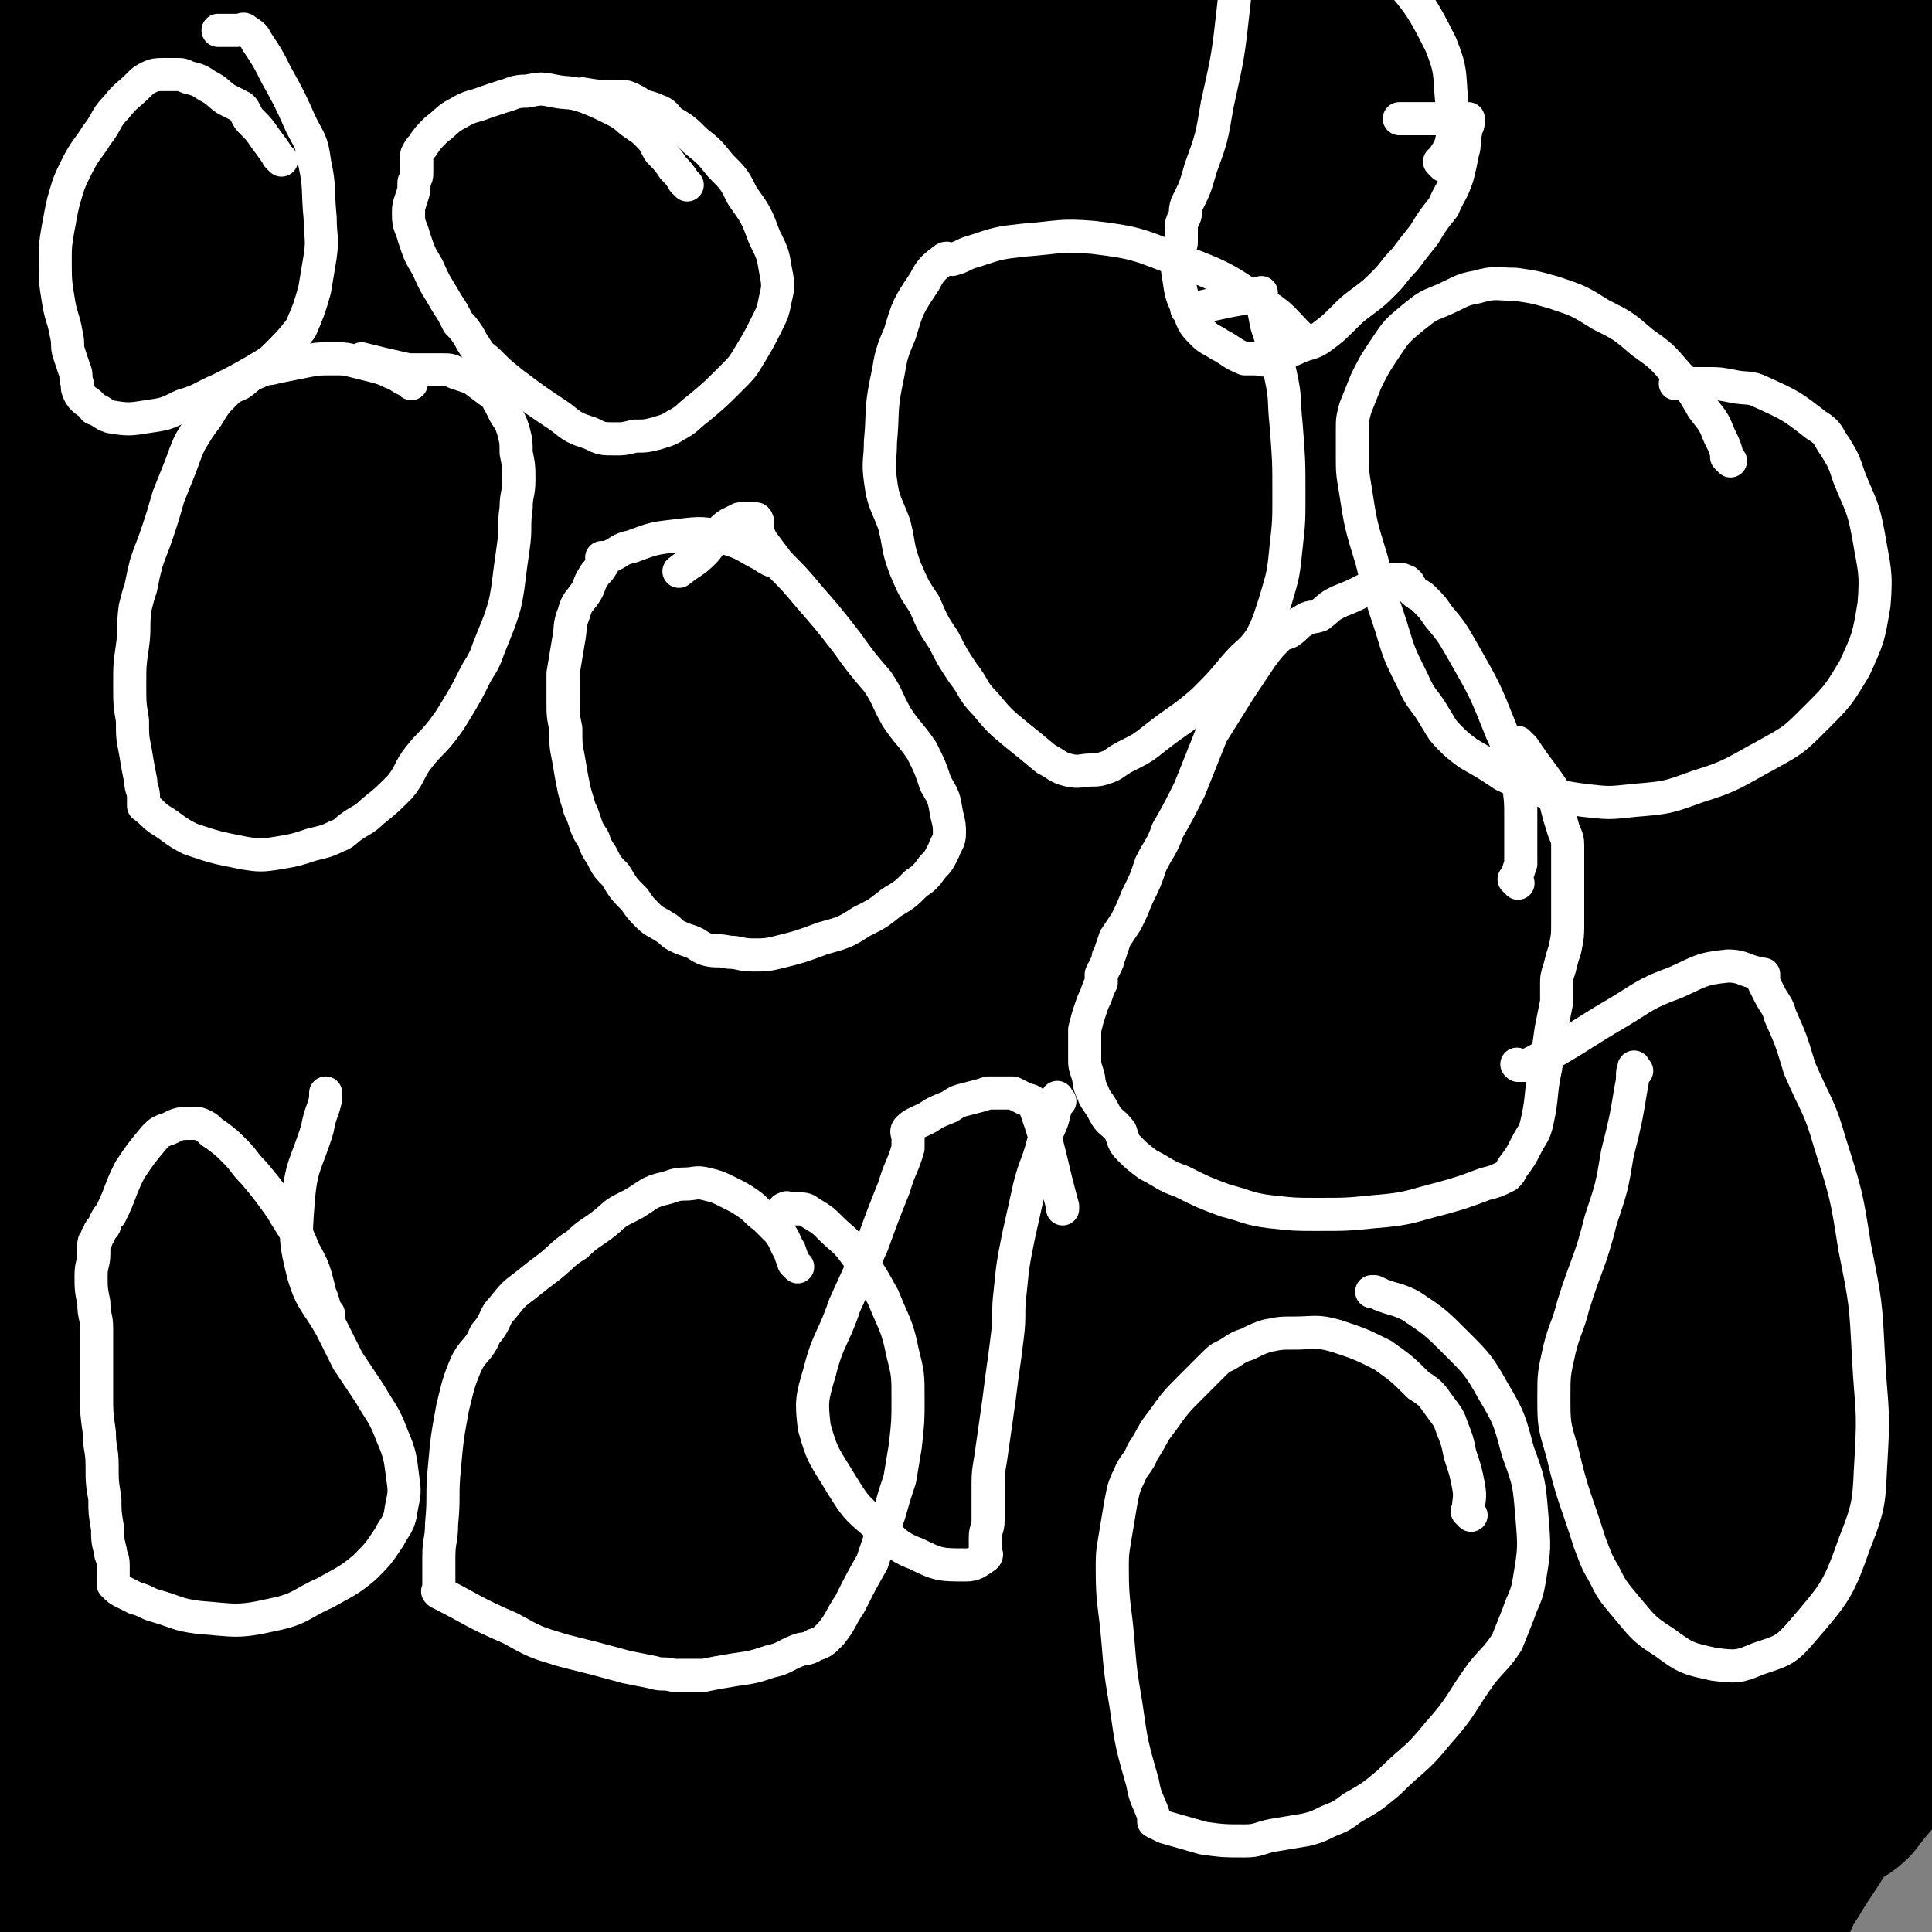
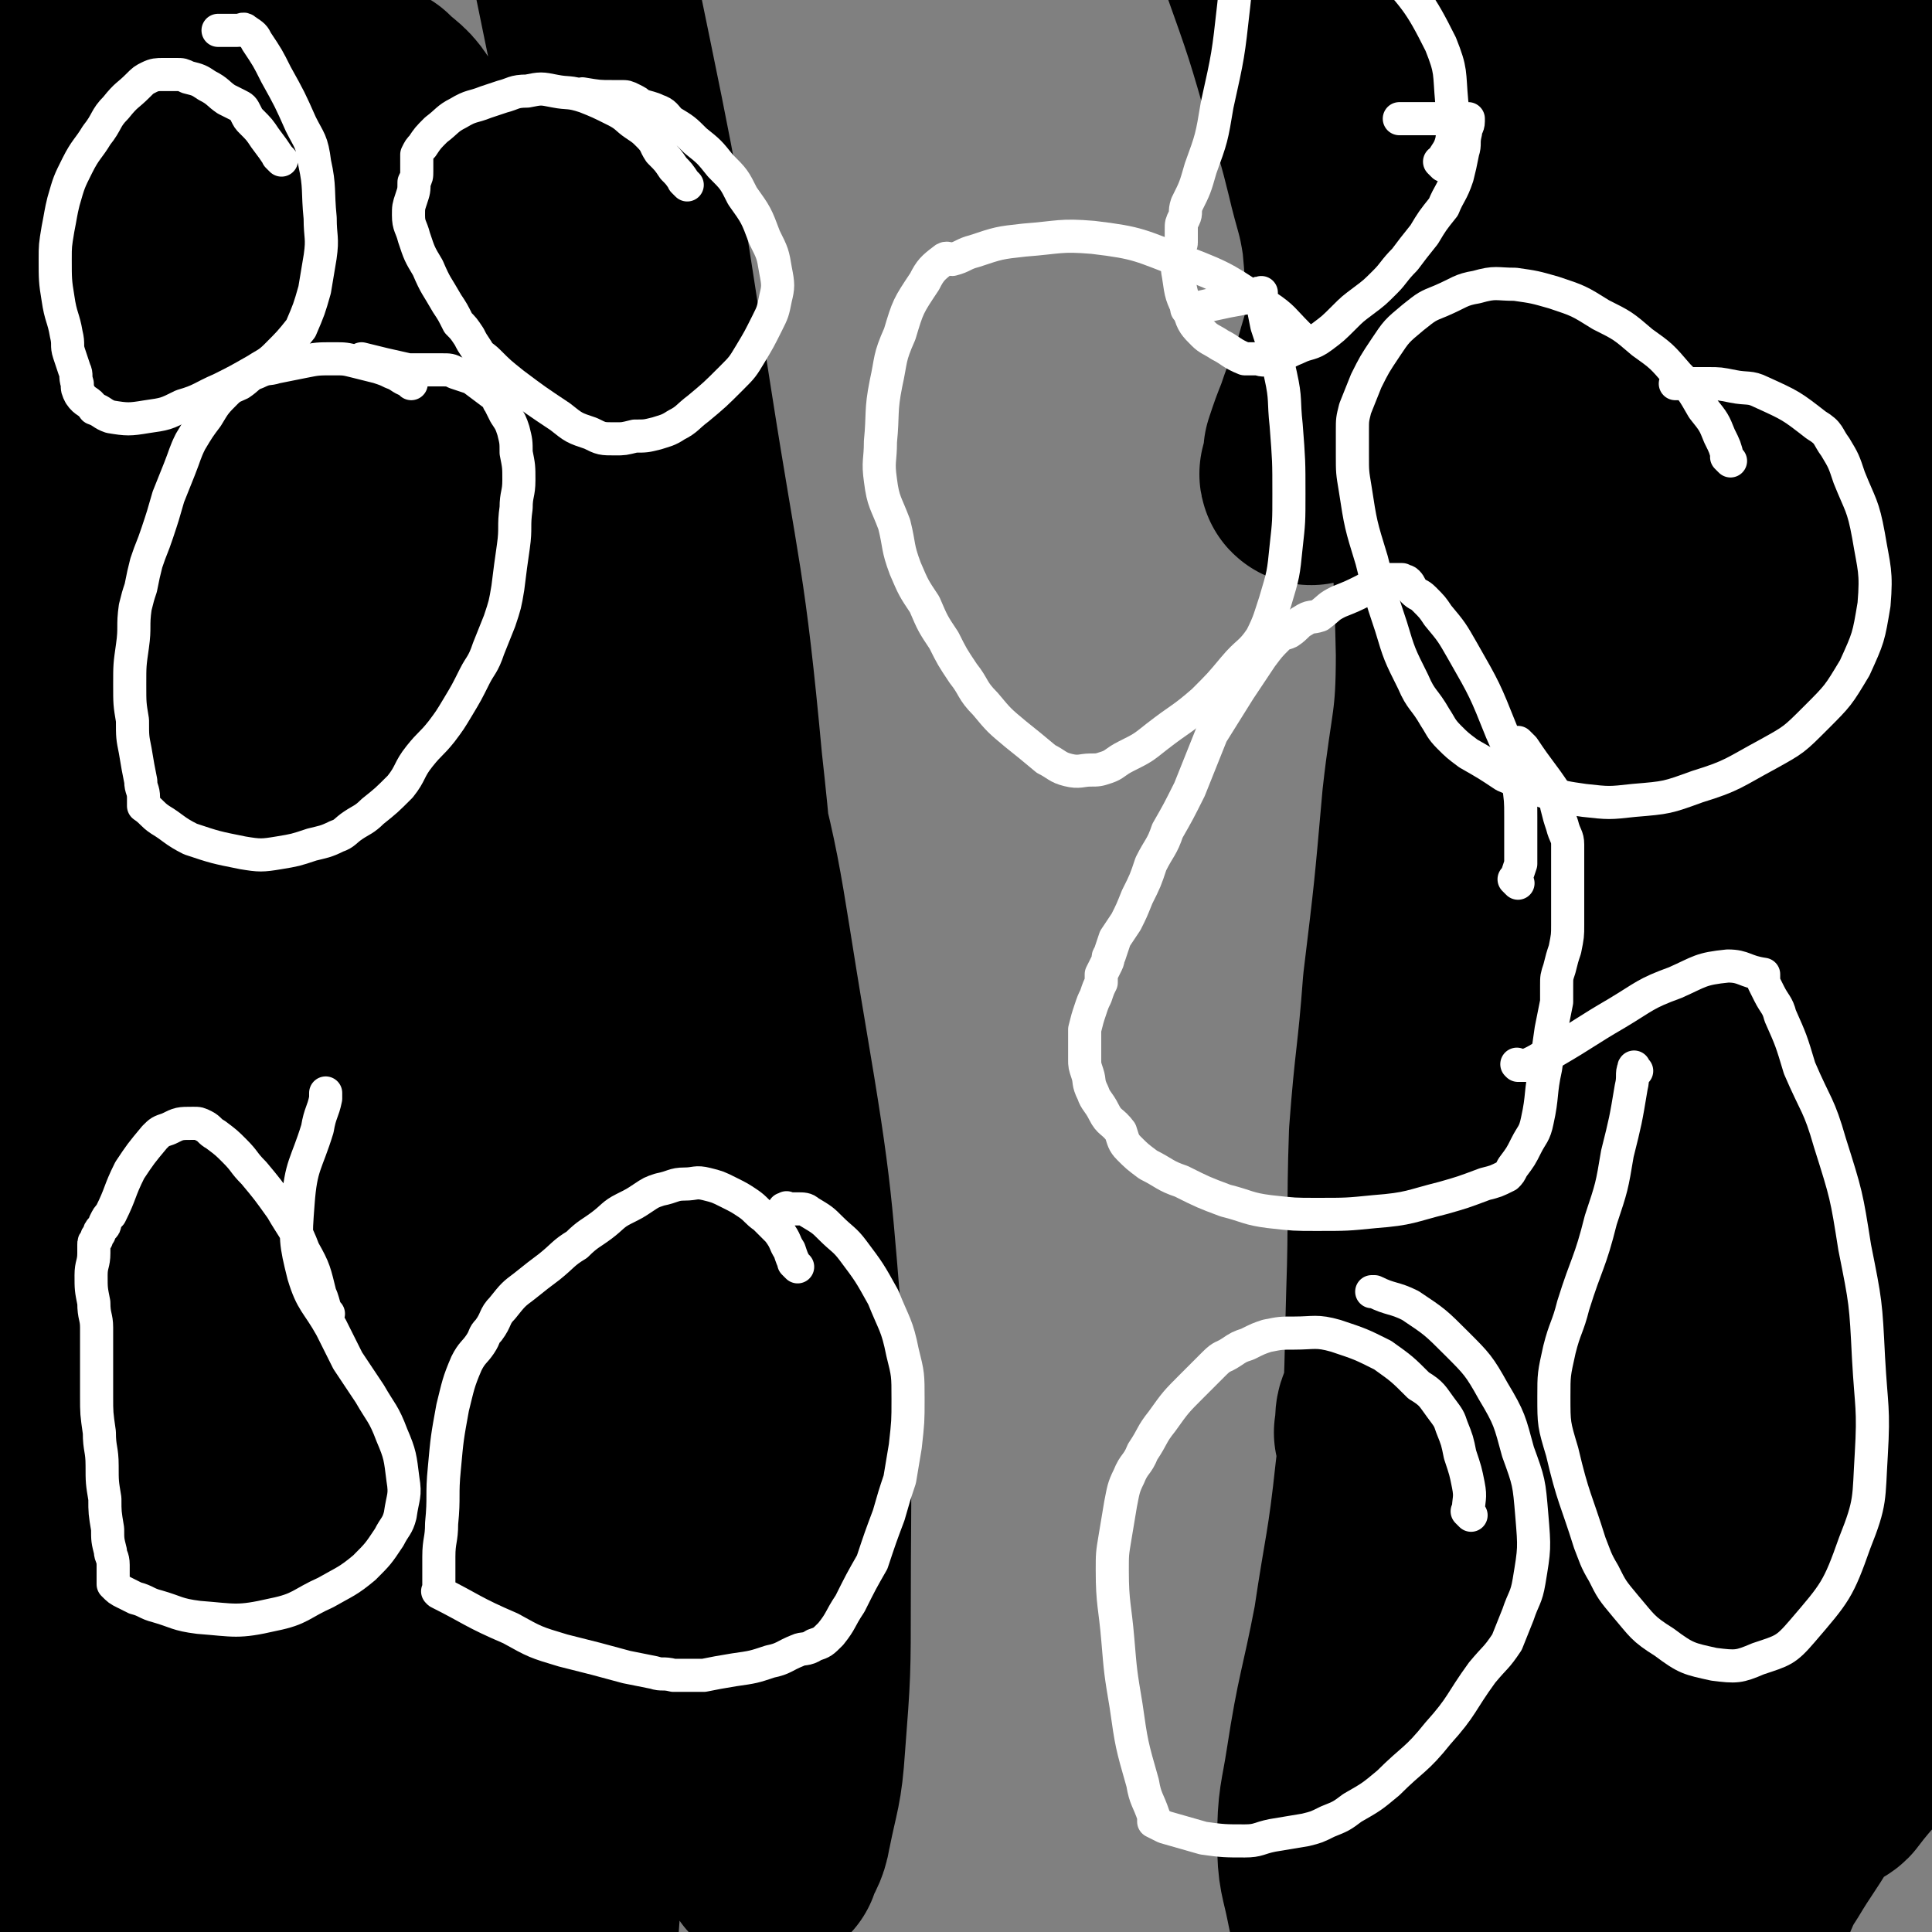
<svg xmlns="http://www.w3.org/2000/svg" viewBox="0 0 700 700" version="1.1">
  <rect x="0" y="0" width="700" height="700" fill="#808080" stroke="none" />
  <g fill="none" stroke="#000000" stroke-width="80" stroke-linecap="round" stroke-linejoin="round">
    <path d="M76,205c-1,-1 -1,-1 -1,-1 -1,-1 0,0 0,0 0,0 0,0 0,0 -2,13 -4,12 -4,25 0,45 0,45 3,90 3,70 10,70 9,139 -1,56 -8,55 -13,111 -5,49 -7,49 -8,98 -1,40 -2,41 4,81 5,37 7,37 17,73 7,27 8,27 17,52 2,6 3,6 6,11 1,1 1,2 2,1 9,-11 14,-10 18,-24 11,-47 10,-49 12,-99 4,-65 3,-66 1,-131 -2,-76 -1,-76 -9,-152 -9,-70 -12,-69 -25,-138 -11,-55 -10,-55 -23,-110 -19,-78 -21,-78 -41,-156 -2,-11 -2,-11 -4,-23 0,-1 0,-3 0,-2 0,7 0,9 1,18 3,31 3,31 6,62 6,48 9,47 11,96 2,53 0,53 -3,107 -4,66 -5,66 -11,132 -4,39 -7,39 -10,78 -3,40 -2,41 -2,81 0,32 0,32 1,64 1,21 2,21 2,42 0,9 0,9 -1,19 0,1 0,1 -1,2 0,0 -2,1 -1,0 0,-18 1,-19 2,-38 1,-35 1,-35 2,-70 1,-50 2,-50 3,-101 1,-48 3,-48 2,-96 -1,-63 -3,-63 -8,-126 -2,-26 -1,-26 -6,-52 -9,-55 -12,-55 -22,-110 -1,-5 0,-5 0,-10 0,-1 0,-1 0,-1 0,0 0,0 0,0 0,8 0,8 0,17 0,22 0,22 0,45 0,40 -2,40 0,80 3,47 4,47 10,93 5,43 6,43 14,86 4,23 5,22 9,45 6,30 6,30 11,61 3,25 4,25 6,51 2,23 2,23 3,47 1,11 1,11 1,22 0,2 0,2 0,4 0,0 0,0 0,0 0,0 -1,0 0,0 6,-41 9,-41 13,-82 5,-56 5,-56 5,-112 -1,-75 0,-75 -7,-150 -4,-50 -8,-50 -15,-100 -15,-100 -12,-100 -28,-200 -3,-21 -4,-21 -11,-41 -1,-5 -3,-4 -5,-9 0,0 0,0 0,0 -1,17 -3,18 -1,35 5,39 6,39 13,79 9,48 10,48 17,97 8,53 8,53 13,106 6,67 4,67 10,135 4,48 6,48 10,97 8,89 7,89 14,178 1,19 1,19 3,39 0,4 0,4 1,8 0,0 0,0 0,0 13,-29 18,-28 27,-59 18,-65 16,-66 26,-134 8,-60 10,-60 9,-121 -3,-102 -7,-103 -17,-205 -5,-47 -5,-47 -13,-94 -8,-45 -11,-45 -21,-90 -1,-5 -1,-5 -2,-10 0,0 0,0 0,0 0,0 0,0 0,0 0,0 -1,-1 0,0 9,40 12,40 19,82 8,50 7,50 11,100 3,48 2,48 3,96 1,65 -1,65 -1,130 0,61 0,61 1,122 1,48 0,48 3,97 2,41 3,41 7,81 2,26 2,26 4,51 0,8 0,8 1,17 0,0 0,0 0,1 0,0 0,0 0,0 7,-18 10,-17 14,-37 11,-49 10,-50 15,-101 10,-84 11,-84 15,-169 4,-60 7,-61 1,-121 -9,-101 -10,-101 -30,-201 -8,-40 -14,-38 -25,-77 -7,-22 -6,-22 -11,-44 0,-1 0,-1 -1,-3 0,0 0,0 0,0 0,0 0,0 0,0 0,-1 0,-1 0,-2 1,-2 1,-2 2,-4 0,-3 0,-3 0,-7 0,-2 0,-2 -1,-4 0,0 0,0 0,0 0,0 -1,-1 0,0 0,17 -2,19 3,36 12,48 16,47 30,95 14,46 14,46 26,93 11,47 13,47 20,95 9,58 10,58 12,117 3,54 0,54 -3,108 -1,34 -2,34 -5,69 -2,22 -1,22 -4,44 0,5 -1,5 -2,10 0,0 0,0 0,0 0,0 0,0 0,0 -8,-17 -11,-16 -16,-33 -10,-44 -8,-45 -13,-90 -8,-59 -5,-60 -13,-119 -6,-47 -8,-46 -16,-93 -6,-33 -7,-33 -12,-66 -7,-49 -6,-49 -13,-98 -7,-44 -8,-44 -15,-88 -5,-28 -5,-28 -9,-55 -2,-20 -2,-20 -5,-39 -2,-16 -2,-16 -5,-32 -1,-6 -2,-6 -4,-12 0,-1 0,-1 0,-2 0,0 0,0 0,0 0,0 0,0 0,0 -1,-1 0,0 0,0 -1,16 -4,16 -3,32 2,30 5,30 10,60 8,38 6,38 16,75 8,29 10,28 20,56 10,31 10,31 20,61 9,25 10,24 18,48 6,18 5,18 10,35 2,6 2,6 4,12 0,0 0,0 0,0 0,0 0,0 0,0 2,-13 3,-13 3,-26 1,-22 1,-22 -1,-44 -2,-30 -3,-30 -7,-60 -3,-32 -4,-32 -8,-65 -3,-26 -1,-27 -6,-53 -4,-25 -6,-25 -11,-50 -4,-20 -3,-20 -7,-39 -1,-8 -2,-8 -3,-17 0,-1 0,-1 0,-3 0,0 0,0 0,0 5,5 6,4 10,11 33,59 34,59 64,120 22,47 25,46 40,95 17,57 15,58 25,117 10,59 9,59 14,118 3,42 2,42 2,84 0,27 0,27 -2,53 -1,15 -2,15 -5,30 -1,6 -2,5 -4,11 0,0 0,0 0,0 0,0 0,0 0,0 0,0 0,0 0,0 -7,-42 -10,-42 -13,-85 -4,-51 0,-51 -1,-103 0,-49 1,-49 -1,-98 -2,-56 0,-56 -6,-110 -6,-65 -8,-65 -18,-129 -10,-63 -9,-63 -22,-126 -10,-48 -9,-49 -25,-94 -5,-15 -9,-13 -17,-26 " />
-     <path d="M198,239c-1,-1 -1,-1 -1,-1 -1,-1 0,0 0,0 0,-4 0,-4 -1,-8 -3,-12 -3,-12 -8,-23 -3,-9 -3,-9 -9,-17 -5,-8 -5,-8 -11,-14 -7,-8 -8,-8 -15,-14 -10,-9 -10,-9 -21,-16 -17,-11 -17,-11 -34,-21 -16,-10 -17,-9 -33,-20 -7,-5 -7,-5 -12,-12 -4,-6 -4,-6 -6,-13 -1,-7 0,-7 0,-15 0,-2 0,-2 1,-5 0,-2 0,-2 2,-3 3,-3 3,-3 7,-5 5,-2 5,-1 10,-4 3,-2 3,-2 6,-4 3,-2 3,-1 7,-3 4,-2 4,-3 9,-5 6,-2 6,-2 13,-2 19,-1 19,0 39,0 7,0 7,0 13,-1 6,0 6,0 12,-1 4,0 4,-1 8,-1 3,0 3,0 6,0 2,0 2,0 5,0 2,0 2,1 5,1 0,0 1,0 1,0 0,1 0,1 0,2 0,0 0,0 0,1 0,1 0,1 0,2 0,0 0,0 0,1 0,0 0,0 0,0 -7,-7 -7,-7 -13,-13 -12,-11 -12,-11 -23,-22 -11,-12 -11,-12 -21,-25 -3,-4 -3,-4 -6,-9 0,-1 0,-1 0,-1 0,0 0,0 0,0 0,0 0,-1 0,-1 -1,0 0,0 0,1 29,32 29,33 59,65 32,34 32,34 65,67 21,20 22,19 43,39 14,12 14,12 28,24 10,9 10,9 19,19 9,10 10,10 15,22 7,13 8,13 9,27 1,21 1,21 -3,42 -4,22 -4,22 -12,44 -10,25 -12,25 -23,50 -13,29 -15,29 -26,59 -12,32 -12,32 -20,65 -10,39 -8,39 -15,79 -8,38 -11,38 -14,76 -2,18 1,18 3,36 0,2 0,2 1,3 2,1 3,3 5,1 14,-18 18,-18 26,-41 11,-32 10,-34 12,-68 2,-38 0,-39 -5,-77 -5,-43 -8,-43 -16,-86 -9,-45 -9,-45 -18,-90 -10,-46 -13,-45 -21,-91 -11,-61 -8,-61 -16,-122 -6,-44 -5,-44 -12,-88 -5,-29 -5,-29 -12,-58 -4,-14 -5,-13 -10,-27 0,-2 0,-2 -1,-4 0,0 0,0 0,0 0,20 -3,21 0,41 9,59 15,58 25,118 12,75 13,75 20,151 6,70 7,71 7,142 -1,152 -8,152 -10,305 0,54 0,54 5,108 3,37 5,37 11,74 0,0 0,0 0,0 6,-10 10,-9 13,-20 12,-43 10,-44 17,-88 10,-55 12,-55 17,-110 6,-57 5,-57 6,-114 1,-55 1,-55 -2,-109 -2,-52 -3,-52 -9,-104 -5,-35 -6,-34 -12,-69 -6,-43 -4,-43 -13,-85 -4,-25 -5,-25 -12,-49 -4,-13 -5,-13 -10,-25 -2,-6 -3,-5 -5,-11 0,0 0,0 0,-1 0,0 0,0 0,0 -1,0 -2,-1 -2,0 -1,15 -3,16 0,32 8,46 12,46 21,93 8,39 8,40 15,79 7,45 6,46 14,91 7,40 6,40 15,80 7,29 8,29 17,56 7,21 8,21 16,42 5,11 5,10 11,21 1,3 1,3 3,6 0,0 0,0 0,0 3,-24 6,-24 7,-48 1,-51 0,-52 -4,-103 -4,-61 -3,-62 -11,-122 -5,-38 -8,-38 -15,-75 -10,-52 -8,-52 -17,-103 -10,-54 -12,-53 -23,-106 -1,-7 -1,-7 -2,-15 0,-1 0,-1 0,-1 0,0 0,0 0,0 1,18 2,18 3,36 2,33 3,33 4,67 1,39 2,39 1,77 -1,39 -3,39 -6,77 -2,30 -2,30 -3,60 0,24 0,24 2,48 1,19 2,19 6,38 1,9 1,9 4,18 1,6 2,5 4,11 1,2 1,2 1,5 0,1 0,1 0,2 0,0 0,0 0,0 0,0 -1,0 0,-1 5,-14 9,-14 12,-29 5,-32 3,-33 4,-65 1,-23 0,-23 -2,-45 -1,-25 -1,-25 -4,-50 -3,-25 -3,-25 -8,-49 -3,-19 -4,-19 -10,-38 -1,-5 -1,-5 -3,-10 0,0 0,0 0,0 0,0 0,0 0,0 -5,11 -9,10 -10,22 -3,37 0,38 2,76 2,49 3,49 5,99 2,57 0,57 2,115 1,43 0,43 4,86 2,28 2,28 7,56 3,22 5,21 10,43 3,13 2,13 5,27 0,4 0,4 1,7 0,0 0,0 0,1 0,0 0,0 0,0 2,-10 3,-10 5,-20 3,-24 4,-24 6,-48 2,-27 1,-27 3,-55 2,-35 2,-35 4,-69 2,-48 2,-48 3,-95 1,-33 3,-33 1,-65 -1,-23 -3,-23 -8,-45 -3,-17 -4,-17 -9,-34 -3,-13 -3,-13 -8,-25 -1,-4 -2,-4 -4,-7 0,0 0,0 -1,0 -2,0 -3,-2 -4,0 -5,12 -7,13 -7,27 1,50 6,50 9,101 3,53 0,53 3,106 3,48 3,48 8,96 4,38 3,38 10,75 5,32 6,31 13,63 4,22 5,22 10,45 0,1 0,1 1,2 0,0 0,0 0,0 0,0 -1,0 0,0 21,-43 28,-41 43,-86 18,-50 14,-52 22,-105 8,-53 8,-54 11,-107 2,-46 2,-47 -2,-93 -4,-48 -5,-48 -14,-96 -9,-46 -10,-46 -23,-90 -12,-39 -13,-39 -27,-78 -9,-23 -9,-23 -18,-47 -9,-20 -10,-19 -18,-39 -11,-26 -10,-26 -19,-52 -4,-10 -3,-11 -7,-21 -2,-6 -2,-6 -5,-12 -1,-2 -1,-2 -2,-5 0,-1 0,-2 0,-2 0,0 0,1 0,2 2,31 -1,31 3,61 6,38 9,38 16,75 9,44 8,44 17,88 8,37 10,37 18,74 8,36 8,36 15,72 7,31 7,30 13,61 5,34 6,34 10,67 4,38 4,38 7,76 2,24 2,24 3,47 1,27 0,27 0,53 0,20 0,20 1,40 1,13 1,13 2,26 0,4 0,4 0,9 0,0 0,0 0,0 15,-51 17,-50 30,-101 9,-37 9,-37 13,-74 6,-44 5,-44 6,-88 1,-43 0,-43 -2,-85 -2,-45 -1,-45 -7,-89 -5,-31 -8,-31 -15,-62 -9,-37 -7,-37 -18,-74 -14,-45 -16,-45 -33,-89 -12,-35 -12,-35 -24,-69 -5,-14 -5,-14 -10,-28 -1,-4 -1,-4 -3,-8 0,0 0,0 0,0 0,0 0,0 0,0 18,58 19,58 36,117 13,44 14,44 22,90 11,61 9,62 15,124 7,67 9,67 12,134 3,76 2,76 1,152 0,65 -2,65 -4,129 -2,92 -3,92 -5,183 -1,22 0,22 0,43 0,3 -1,8 0,6 8,-22 11,-26 17,-52 13,-57 12,-58 20,-116 9,-68 11,-68 14,-136 3,-50 -1,-50 -3,-99 -2,-61 -2,-61 -5,-122 -3,-56 -2,-56 -6,-112 -2,-34 -1,-34 -5,-67 -3,-34 -4,-34 -10,-67 -7,-48 -6,-48 -14,-96 -5,-31 -5,-31 -11,-62 -3,-19 -3,-20 -7,-38 -1,-8 -1,-12 -4,-15 -2,-2 -2,2 -4,4 0,0 0,0 0,0 0,0 -1,-1 0,0 5,17 7,18 11,37 9,43 7,44 15,87 8,36 8,36 17,72 9,34 9,34 19,67 11,37 14,37 23,74 12,46 13,46 20,94 11,85 12,85 16,171 2,47 -2,47 -4,94 -1,28 -1,28 -2,56 0,1 0,1 0,2 0,0 0,0 0,0 0,0 -1,0 0,0 6,-65 10,-65 14,-130 5,-67 3,-68 3,-135 -1,-75 -1,-76 -5,-151 -4,-79 -4,-79 -12,-158 -9,-90 -11,-90 -22,-180 " />
-     <path d="M515,558c-1,-1 -1,-1 -1,-1 -1,-1 0,0 0,0 0,0 0,0 0,0 0,0 -1,0 0,0 8,-28 12,-28 17,-56 6,-36 3,-37 4,-73 0,-41 1,-41 -2,-82 -2,-35 -4,-35 -9,-70 -5,-47 -5,-47 -11,-94 -4,-27 -4,-27 -9,-54 -3,-19 -3,-20 -8,-38 -4,-17 -5,-17 -11,-33 0,-1 1,-2 0,-3 -4,-2 -4,-1 -9,-3 0,0 0,0 0,0 -3,41 -6,41 -7,82 -1,41 1,41 2,83 1,41 2,41 3,81 1,37 -1,37 0,74 1,35 2,35 4,71 1,32 2,32 2,64 0,37 -1,38 -4,75 -2,32 -2,32 -6,65 -2,21 -3,21 -7,41 -1,7 -1,7 -2,13 0,0 0,0 0,1 0,0 0,0 0,0 6,-48 6,-48 12,-96 5,-41 8,-41 11,-82 3,-45 3,-45 2,-90 -1,-42 0,-42 -5,-85 -4,-39 -6,-39 -14,-78 -6,-35 -8,-34 -15,-69 -6,-34 -4,-34 -12,-69 -8,-40 -10,-40 -19,-80 -11,-48 -11,-48 -22,-96 -3,-18 -1,-19 -6,-36 -2,-10 -4,-9 -8,-18 0,0 0,0 0,0 " />
    <path d="M599,127c-1,-1 -1,-1 -1,-1 -1,-1 0,0 0,0 -1,2 -1,2 -2,5 -1,2 -1,2 -2,4 -1,3 -2,3 -2,6 -1,15 -1,15 -1,29 0,11 0,11 0,22 0,12 0,12 -1,24 -1,14 -2,14 -4,28 -1,12 -1,12 -3,24 -1,15 -1,15 -3,29 -2,17 -1,17 -5,34 -5,25 -5,25 -12,50 -5,20 -6,20 -13,40 -4,12 -5,12 -9,23 -5,16 -5,16 -9,32 -1,7 -1,7 -2,14 -1,10 0,10 -1,20 -1,6 -1,5 -2,11 0,3 0,3 0,6 0,1 0,1 0,3 0,0 0,0 0,0 0,0 -1,0 0,0 2,-4 4,-3 5,-7 18,-45 19,-45 32,-91 9,-33 8,-33 13,-67 4,-33 3,-33 6,-65 3,-36 5,-36 6,-71 0,-37 0,-37 -4,-73 -3,-32 -3,-32 -10,-63 -5,-23 -6,-23 -14,-45 -5,-17 -5,-17 -12,-34 -4,-11 -5,-11 -9,-22 -1,-5 0,-6 -2,-11 -1,-5 -1,-4 -2,-8 0,-1 0,-1 0,-2 0,0 0,0 0,0 0,0 -1,-2 0,-1 4,23 5,24 10,49 7,34 9,33 13,68 7,56 8,56 9,112 1,36 -1,36 -6,73 -3,26 -6,25 -10,51 -6,33 -4,34 -10,66 -6,27 -7,27 -14,54 -7,24 -7,24 -16,48 -3,10 -5,10 -9,20 -1,2 -1,2 -1,5 0,1 0,1 0,3 0,0 0,0 0,0 0,0 -1,0 0,0 10,-26 11,-26 22,-52 20,-45 23,-44 40,-92 13,-37 13,-38 20,-77 6,-34 6,-34 7,-69 1,-28 0,-29 -2,-57 -1,-21 -2,-21 -5,-41 -1,-10 -1,-10 -3,-19 -1,-3 0,-3 -1,-7 0,-1 0,-1 0,-1 0,0 0,0 0,0 4,42 6,42 8,85 2,36 3,36 1,72 -1,30 -3,29 -7,59 -4,37 -2,37 -8,74 -5,36 -5,35 -12,71 -6,30 -5,31 -13,61 -10,35 -10,35 -22,70 -4,13 -5,12 -11,25 -3,7 -4,7 -7,14 0,2 0,2 0,4 0,0 0,0 0,1 0,0 0,0 0,0 0,0 -1,0 0,0 27,-77 35,-76 56,-154 15,-54 15,-56 17,-112 3,-56 3,-57 -5,-113 -8,-51 -11,-50 -25,-100 -9,-31 -10,-31 -21,-62 -7,-21 -7,-21 -16,-42 -11,-27 -9,-28 -24,-53 -15,-24 -17,-22 -35,-45 -4,-6 -4,-5 -8,-11 0,0 0,-1 0,0 6,16 6,16 11,33 10,28 10,28 18,56 4,12 4,12 7,24 3,13 4,13 6,26 1,11 1,11 1,22 0,11 0,11 -3,21 -3,11 -4,11 -8,23 -2,5 -2,5 -4,11 0,3 0,3 -1,6 0,1 0,1 0,2 0,0 0,0 0,0 0,0 -1,0 0,-1 7,-22 8,-22 15,-44 6,-17 6,-17 11,-34 3,-13 3,-13 5,-25 1,-7 1,-7 1,-14 0,-4 0,-4 0,-7 0,0 0,0 0,0 0,0 0,0 0,0 4,17 6,17 8,34 3,29 1,29 3,58 3,49 5,49 6,98 0,26 -2,26 -5,53 -3,34 -3,34 -7,67 -2,27 -3,27 -5,54 -1,29 0,29 -1,58 -1,33 0,33 -4,65 -3,28 -4,28 -8,55 -5,26 -6,25 -10,51 -2,13 -3,13 -3,27 0,11 1,11 3,21 1,5 1,5 3,11 0,1 0,1 1,2 0,0 0,0 0,0 2,1 3,3 5,2 25,-20 28,-19 49,-44 28,-33 27,-34 48,-72 18,-31 18,-32 30,-66 10,-28 10,-29 14,-58 3,-24 1,-24 -1,-48 -1,-20 -3,-20 -6,-40 -4,-20 -4,-20 -8,-40 -4,-23 -5,-23 -9,-46 -3,-15 -2,-15 -6,-30 -1,-4 -1,-3 -3,-7 0,0 0,0 0,0 -9,20 -11,19 -18,39 -8,26 -7,26 -11,53 -5,27 -4,27 -7,54 -2,26 0,26 -2,51 -2,29 -3,29 -7,59 -3,27 -4,27 -8,55 -2,20 -2,20 -5,41 0,6 0,6 -1,12 0,5 -1,5 -1,9 0,6 0,6 0,11 0,3 0,3 0,5 0,0 0,1 0,1 2,0 3,2 5,0 19,-21 22,-20 36,-45 33,-63 40,-62 58,-131 19,-77 22,-80 16,-159 -6,-83 -13,-85 -40,-165 -18,-51 -25,-48 -49,-96 -2,-3 -3,-3 -4,-6 0,-1 0,-1 0,-2 0,-1 0,-1 0,-3 0,-1 0,-1 0,-1 0,0 0,0 0,0 0,0 -1,-2 0,-1 9,21 12,22 20,45 16,49 16,49 28,99 16,64 18,64 28,129 7,43 4,44 8,87 4,65 2,65 8,130 2,24 3,23 6,47 2,16 2,16 3,32 1,9 1,9 1,18 0,10 -1,10 -3,19 0,3 -1,3 -2,6 0,0 0,1 0,1 1,0 2,0 3,-1 15,-20 22,-19 30,-42 9,-30 3,-33 4,-65 1,-48 0,-48 0,-97 0,-54 1,-54 0,-108 -1,-53 1,-53 -5,-106 -5,-52 -7,-52 -16,-103 -4,-21 -3,-22 -9,-42 -4,-18 -5,-18 -12,-34 -6,-13 -6,-13 -13,-25 -4,-6 -4,-6 -8,-12 -2,-4 -2,-4 -4,-8 -1,-2 -2,-2 -3,-5 -1,-2 -1,-2 -1,-4 0,0 0,0 0,-1 0,0 0,0 0,0 0,0 -1,-1 0,0 3,11 5,12 8,24 8,28 8,28 13,56 7,40 9,40 11,81 4,67 7,68 2,134 -3,34 -10,33 -17,65 -10,48 -9,48 -18,97 -1,5 0,5 -1,10 0,1 0,1 0,2 0,0 0,0 0,0 0,0 0,0 0,0 0,0 0,0 0,0 -1,-1 0,0 0,0 0,0 0,0 0,0 25,-70 33,-68 50,-139 13,-55 8,-56 10,-113 2,-50 0,-50 -3,-100 -2,-32 -4,-32 -8,-64 -1,-7 -1,-7 -2,-13 0,-3 0,-3 0,-5 0,-2 -1,-2 -1,-5 -1,-3 -1,-3 -1,-6 0,-2 0,-2 0,-4 0,0 0,0 0,0 0,0 -1,0 -1,0 1,16 3,17 4,34 2,35 3,35 4,71 2,67 3,67 3,134 0,27 0,27 -4,54 -4,31 -4,32 -11,62 -7,29 -10,28 -17,57 -8,30 -5,30 -12,60 -10,39 -10,39 -23,77 -9,24 -10,23 -22,46 -7,14 -8,14 -16,28 -4,6 -4,6 -8,12 -1,2 -2,2 -3,5 0,1 0,1 0,3 0,0 0,0 0,1 0,0 0,0 0,0 0,1 0,1 0,2 0,1 0,1 0,2 0,1 0,1 0,3 2,12 3,12 5,25 1,3 1,3 1,6 0,1 0,1 0,2 0,0 0,0 0,0 10,-30 9,-30 19,-60 15,-45 17,-45 31,-90 9,-32 9,-32 15,-65 3,-14 2,-14 4,-29 0,-3 0,-3 1,-5 0,0 0,0 0,0 0,0 -1,-2 -1,-1 -5,15 -4,16 -9,33 -11,31 -10,31 -23,63 -13,33 -12,34 -28,66 -12,25 -15,24 -28,49 -8,16 -7,17 -15,34 -4,7 -5,6 -9,13 -2,6 -2,6 -4,12 0,2 0,2 0,5 0,0 0,0 0,0 0,0 0,0 0,0 14,1 15,5 29,3 25,-3 29,1 49,-13 27,-18 25,-24 45,-51 23,-31 22,-33 40,-66 6,-13 5,-14 9,-27 1,-6 0,-6 1,-12 0,-2 0,-1 1,-3 0,0 0,0 0,0 0,0 0,0 0,0 -1,2 -2,2 -3,5 -5,12 -6,12 -10,26 -7,19 -4,20 -13,38 -7,17 -9,17 -19,33 -6,10 -6,9 -12,19 -6,9 -4,10 -10,18 -5,7 -6,6 -11,12 -4,5 -5,5 -8,9 -3,4 -3,4 -5,7 -1,2 -1,2 -2,5 0,0 0,0 0,0 0,0 0,0 0,0 0,0 0,0 0,0 -1,-1 0,0 0,0 33,-57 38,-56 65,-116 15,-32 11,-34 19,-69 3,-13 1,-14 2,-27 0,-4 0,-4 0,-9 0,-1 0,-4 0,-3 -1,2 -2,4 -4,9 -4,15 -4,15 -8,30 -6,33 -2,34 -11,66 -7,22 -11,21 -21,42 -6,11 -6,11 -11,23 -6,12 -5,13 -11,25 -3,7 -4,7 -7,14 -2,8 -2,8 -3,16 -2,14 -1,15 -3,29 0,1 0,1 0,1 " />
  </g>
  <g fill="none" stroke="#FFFFFF" stroke-width="12" stroke-linecap="round" stroke-linejoin="round">
-     <path d="M283,205c-1,-1 -1,-1 -1,-1 -1,-1 0,0 0,0 0,0 0,0 0,0 -3,-1 -3,-1 -6,-3 -6,-3 -6,-4 -13,-6 -8,-2 -9,-2 -17,-1 -9,1 -9,1 -17,4 -5,1 -4,2 -9,4 -1,0 -1,0 -2,0 0,0 0,0 0,0 0,2 1,2 0,3 -1,2 -2,2 -3,4 -2,3 -1,3 -3,6 -2,3 -3,3 -4,7 -2,5 -1,5 -2,10 -1,6 -1,6 -2,12 0,5 0,5 0,10 0,5 0,5 1,10 0,6 0,6 1,11 1,6 1,6 2,11 1,4 1,3 2,7 1,2 1,2 2,5 1,3 1,3 3,6 1,3 1,3 3,6 2,4 2,4 5,7 3,5 3,5 7,9 2,3 2,3 5,6 2,2 3,2 6,4 2,1 2,2 4,3 2,1 2,1 5,2 3,1 3,2 6,3 4,1 4,0 8,1 4,0 4,1 9,1 4,0 5,0 9,-1 8,-2 8,-2 16,-5 7,-2 8,-2 14,-6 6,-3 6,-3 11,-7 5,-3 5,-3 9,-7 3,-2 3,-2 6,-6 2,-2 2,-2 4,-6 1,-3 2,-3 2,-6 0,-3 0,-3 -1,-7 -1,-6 -1,-6 -4,-11 -2,-6 -2,-6 -5,-12 -4,-6 -5,-6 -9,-12 -4,-7 -3,-7 -7,-13 -6,-7 -6,-7 -11,-14 -7,-9 -7,-9 -14,-17 -5,-6 -5,-6 -11,-12 -3,-4 -3,-4 -6,-8 -1,-2 -1,-2 -2,-5 0,-1 1,-2 0,-3 0,0 -1,0 -2,0 0,0 0,0 -1,0 0,0 0,0 0,0 0,0 0,0 0,0 -2,0 -2,0 -3,0 -2,1 -2,1 -4,2 -3,2 -2,2 -5,5 -2,2 -2,3 -4,5 -4,4 -4,3 -9,7 " />
    <path d="M550,320c-1,-1 -1,-1 -1,-1 -1,-1 0,0 0,0 0,0 0,0 0,0 1,-3 1,-3 2,-6 0,-3 0,-3 0,-7 0,-5 0,-5 0,-10 0,-6 0,-6 -1,-13 -2,-9 -2,-9 -6,-18 -6,-15 -6,-15 -14,-29 -4,-7 -4,-7 -9,-13 -2,-3 -2,-3 -5,-6 -2,-2 -2,-1 -4,-3 -1,-1 -1,-2 -2,-3 -1,-1 -1,0 -2,-1 0,0 0,0 0,0 0,0 0,0 0,0 -1,0 -1,0 -2,0 -1,0 -1,0 -3,0 -5,1 -5,2 -9,4 -4,2 -4,2 -9,4 -4,2 -3,2 -7,5 -3,1 -3,0 -6,2 -2,1 -2,2 -5,4 -2,1 -2,0 -4,2 -3,3 -3,3 -6,7 -4,6 -4,6 -8,12 -5,8 -5,8 -10,16 -4,10 -4,10 -8,20 -4,8 -4,8 -8,15 -2,6 -3,6 -6,12 -2,6 -2,6 -5,12 -2,5 -2,5 -4,9 -2,3 -2,3 -4,6 -1,3 -1,3 -2,6 -1,1 0,1 -1,3 -1,2 -1,2 -2,4 0,1 0,1 0,3 -1,2 -1,2 -2,5 -1,2 -1,2 -2,5 -1,3 -1,3 -2,7 0,2 0,2 0,5 0,3 0,3 0,6 0,2 0,2 1,5 1,3 0,3 2,7 1,3 2,3 4,7 2,4 3,3 6,7 1,3 1,4 3,6 3,3 3,3 7,6 6,3 6,4 12,6 8,4 8,4 16,7 8,2 8,3 16,4 9,1 9,1 17,1 11,0 11,0 21,-1 13,-1 13,-2 25,-5 7,-2 7,-2 15,-5 4,-1 4,-1 8,-3 1,-1 1,-1 2,-3 3,-4 3,-4 5,-8 2,-4 3,-4 4,-9 2,-9 1,-10 3,-19 1,-7 1,-7 2,-14 1,-5 1,-5 2,-10 0,-3 0,-3 0,-6 0,-3 0,-3 1,-6 1,-4 1,-4 2,-7 1,-5 1,-5 1,-9 0,-5 0,-5 0,-10 0,-5 0,-5 0,-10 0,-4 0,-4 0,-9 0,-3 -1,-3 -2,-7 -1,-3 -1,-3 -2,-7 0,-1 0,-1 0,-1 0,-2 0,-2 0,-3 0,0 0,0 0,0 -6,-9 -6,-8 -12,-17 -1,-1 -1,-1 -2,-2 " />
    <path d="M289,459c-1,-1 -1,-1 -1,-1 -1,-1 0,0 0,0 0,0 0,0 0,0 -1,-2 -1,-2 -2,-5 -2,-3 -1,-3 -4,-7 -2,-2 -2,-2 -5,-5 -3,-2 -3,-3 -6,-5 -3,-2 -3,-2 -7,-4 -4,-2 -4,-2 -8,-3 -4,-1 -4,0 -8,0 -4,0 -4,1 -9,2 -3,1 -3,1 -6,3 -3,2 -3,2 -7,4 -4,2 -4,3 -8,6 -4,3 -5,3 -9,7 -5,3 -5,4 -10,8 -4,3 -4,3 -9,7 -4,3 -4,3 -8,8 -3,3 -2,4 -5,8 -2,2 -1,2 -3,5 -2,3 -3,3 -5,7 -3,7 -3,8 -5,16 -2,11 -2,11 -3,22 -1,10 0,10 -1,20 0,6 -1,6 -1,12 0,6 0,6 0,11 0,1 0,1 0,2 0,0 0,0 0,0 0,0 0,0 0,0 0,0 -1,-1 0,0 12,6 12,7 26,13 9,5 9,5 19,8 12,3 12,3 23,6 5,1 5,1 10,2 3,1 3,0 7,1 0,0 0,0 1,0 1,0 1,0 3,0 3,0 3,0 7,0 5,-1 5,-1 11,-2 7,-1 7,-1 13,-3 5,-1 5,-2 10,-4 2,-1 3,0 6,-2 3,-1 3,-1 6,-4 4,-5 3,-5 7,-11 4,-8 4,-8 8,-15 3,-9 3,-9 6,-17 2,-7 2,-7 4,-13 1,-6 1,-6 2,-12 1,-9 1,-9 1,-17 0,-9 0,-9 -2,-17 -2,-10 -3,-10 -7,-20 -5,-9 -5,-9 -11,-17 -3,-4 -4,-4 -8,-8 -3,-3 -3,-3 -8,-6 -1,-1 -2,-1 -4,-1 -1,0 -1,0 -3,0 0,0 0,0 0,0 0,0 0,0 0,0 0,0 0,0 -1,0 0,-1 0,0 -1,0 0,0 0,0 0,0 " />
    <path d="M533,549c-1,-1 -1,-1 -1,-1 -1,-1 0,0 0,0 0,0 0,0 0,0 0,-5 1,-5 0,-10 -1,-5 -1,-5 -3,-11 -1,-5 -1,-5 -3,-10 -1,-3 -1,-3 -4,-7 -3,-4 -3,-5 -8,-8 -6,-6 -6,-6 -13,-11 -8,-4 -8,-4 -17,-7 -7,-2 -8,-1 -15,-1 -5,0 -5,0 -10,1 -3,1 -3,1 -7,3 -3,1 -3,1 -6,3 -3,2 -3,1 -6,4 -4,4 -4,4 -8,8 -6,6 -6,6 -11,13 -4,5 -3,5 -7,11 -2,5 -3,4 -5,9 -2,4 -2,5 -3,10 -1,6 -1,6 -2,12 -1,6 -1,6 -1,12 0,12 1,13 2,25 1,12 1,12 3,24 2,14 2,14 6,28 1,6 2,6 4,12 0,1 0,1 0,2 0,0 0,0 0,0 2,1 2,1 4,2 7,2 7,2 14,4 7,1 8,1 15,1 5,0 5,-1 10,-2 6,-1 6,-1 12,-2 4,-1 4,-1 8,-3 5,-2 5,-2 9,-5 7,-4 7,-4 13,-9 9,-9 10,-8 18,-18 9,-10 8,-11 16,-22 5,-6 5,-5 9,-11 2,-5 2,-5 4,-10 2,-6 3,-6 4,-12 2,-12 2,-12 1,-24 -1,-12 -1,-12 -5,-23 -3,-11 -3,-12 -9,-22 -5,-9 -6,-10 -13,-17 -8,-8 -8,-8 -17,-14 -6,-3 -7,-2 -13,-5 -1,0 -1,0 -1,0 " />
    <path d="M149,139c-1,-1 -1,-1 -1,-1 -1,-1 0,0 0,0 0,0 0,0 0,0 -3,-1 -3,-2 -6,-3 -2,-1 -2,-1 -5,-2 -4,-1 -4,-1 -8,-2 -4,-1 -4,-1 -8,-1 -6,0 -6,0 -11,1 -5,1 -5,1 -10,2 -3,1 -3,0 -7,2 -3,1 -3,2 -6,4 -2,1 -3,1 -5,3 -4,4 -4,4 -7,9 -3,4 -3,4 -6,9 -2,4 -2,5 -4,10 -2,5 -2,5 -4,10 -2,7 -2,7 -4,13 -2,6 -2,5 -4,11 -1,4 -1,4 -2,9 -1,3 -1,3 -2,7 -1,7 0,7 -1,14 -1,7 -1,7 -1,14 0,7 0,7 1,13 0,6 0,6 1,11 1,6 1,6 2,11 0,3 1,3 1,6 0,1 0,1 0,3 0,0 0,0 0,0 3,2 3,3 6,5 5,3 5,4 11,7 9,3 9,3 19,5 6,1 7,1 13,0 6,-1 6,-1 12,-3 4,-1 5,-1 9,-3 3,-1 3,-2 6,-4 3,-2 4,-2 7,-5 5,-4 5,-4 10,-9 4,-5 3,-6 7,-11 4,-5 4,-4 8,-9 3,-4 3,-4 6,-9 3,-5 3,-5 6,-11 2,-4 3,-4 5,-10 2,-5 2,-5 4,-10 2,-6 2,-6 3,-12 1,-8 1,-8 2,-15 1,-7 0,-7 1,-14 0,-5 1,-5 1,-10 0,-5 0,-5 -1,-10 0,-4 0,-4 -1,-8 -1,-3 -1,-3 -3,-6 -1,-2 -1,-2 -2,-4 -1,-1 0,-2 -2,-3 -4,-3 -4,-3 -8,-6 -3,-1 -3,-1 -6,-2 -2,-1 -2,-1 -5,-1 -1,0 -1,0 -3,0 -1,0 -1,0 -3,0 -1,0 -1,0 -3,0 -1,0 -1,0 -2,0 0,0 0,0 -1,0 0,0 0,0 0,0 0,0 0,0 0,0 -9,-2 -9,-2 -17,-4 " />
    <path d="M119,476c-1,-1 -1,-1 -1,-1 -1,-1 0,0 0,0 0,0 0,0 0,0 0,0 0,0 0,0 -1,-3 -1,-4 -2,-6 -2,-8 -2,-9 -6,-16 -3,-8 -4,-8 -8,-15 -5,-7 -5,-7 -10,-13 -4,-4 -3,-4 -7,-8 -3,-3 -3,-3 -7,-6 -2,-1 -2,-2 -4,-3 -2,-1 -2,-1 -4,-1 -5,0 -5,0 -9,2 -3,1 -3,1 -5,3 -5,6 -5,6 -9,12 -4,8 -3,8 -7,16 -1,1 -1,1 -2,3 0,1 0,1 -1,2 -1,1 -1,1 -1,2 -1,1 -1,1 -1,2 -1,1 -1,1 -1,2 0,1 0,1 0,3 0,4 -1,4 -1,8 0,5 0,5 1,10 0,5 1,5 1,9 0,4 0,4 0,8 0,3 0,3 0,6 0,5 0,5 0,11 0,6 0,6 1,13 0,6 1,6 1,12 0,6 0,6 1,12 0,5 0,5 1,11 0,4 0,4 1,8 0,2 1,2 1,5 0,1 0,1 0,3 0,1 0,1 0,3 0,0 0,1 0,1 2,2 2,2 4,3 2,1 2,1 4,2 4,1 4,2 8,3 7,2 7,3 15,4 13,1 14,2 27,-1 10,-2 10,-4 19,-8 7,-4 8,-4 14,-9 5,-5 5,-5 9,-11 2,-4 3,-4 4,-8 1,-7 2,-7 1,-13 -1,-8 -1,-9 -4,-16 -3,-8 -4,-8 -8,-15 -4,-6 -4,-6 -8,-12 -3,-6 -3,-6 -6,-12 -5,-9 -7,-9 -10,-19 -3,-12 -3,-13 -2,-26 1,-14 3,-14 7,-27 1,-6 2,-6 3,-11 0,-1 0,-1 0,-1 0,0 0,0 0,0 0,0 0,-1 0,-1 " />
    <path d="M471,122c-1,-1 -1,-1 -1,-1 -1,-1 0,0 0,0 0,0 0,0 0,0 -5,-5 -5,-6 -11,-10 -14,-9 -14,-10 -30,-16 -16,-6 -16,-7 -33,-9 -12,-1 -12,0 -25,1 -9,1 -9,1 -18,4 -4,1 -4,2 -8,3 -1,0 -2,-1 -3,0 -4,3 -5,4 -7,8 -6,9 -6,9 -9,19 -4,9 -3,9 -5,18 -2,10 -1,11 -2,21 0,7 -1,7 0,14 1,8 2,8 5,16 2,8 1,8 4,16 3,7 3,7 7,13 3,7 3,7 7,13 3,6 3,6 7,12 4,5 3,6 8,11 5,6 5,6 11,11 5,4 5,4 11,9 4,2 4,3 8,4 4,1 5,0 8,0 3,0 3,0 6,-1 3,-1 3,-2 7,-4 6,-3 6,-3 11,-7 9,-7 9,-6 17,-13 6,-6 6,-6 11,-12 5,-6 6,-5 10,-11 3,-6 3,-7 5,-13 3,-10 3,-10 4,-20 1,-9 1,-9 1,-19 0,-12 0,-12 -1,-25 -1,-9 0,-9 -2,-18 -2,-9 -2,-9 -5,-18 -1,-5 -1,-5 -2,-10 0,-1 0,-1 0,-1 0,0 0,0 0,0 0,0 0,-1 0,-1 -1,0 0,0 0,1 -12,2 -12,2 -25,5 -1,0 -1,0 -2,0 " />
    <path d="M249,67c-1,-1 -1,-1 -1,-1 -1,-1 0,0 0,0 0,0 0,0 0,0 0,0 0,0 0,0 -2,-3 -2,-3 -4,-5 -2,-3 -2,-3 -5,-6 -2,-3 -1,-3 -4,-6 -2,-2 -2,-2 -5,-4 -3,-2 -3,-3 -7,-5 -6,-3 -6,-3 -11,-5 -6,-2 -6,-1 -11,-2 -5,-1 -5,-1 -10,0 -5,0 -5,1 -9,2 -3,1 -3,1 -6,2 -5,2 -5,1 -10,4 -4,2 -4,3 -8,6 -3,3 -3,3 -5,6 -1,1 -1,1 -2,3 0,1 0,1 0,3 0,1 0,1 0,3 0,2 0,2 -1,4 0,3 0,3 -1,6 -1,3 -1,3 -1,6 0,4 1,4 2,8 2,6 2,6 5,11 3,7 3,6 7,13 2,3 2,3 4,7 2,2 2,2 4,5 1,2 1,2 3,5 1,2 2,2 4,4 4,4 4,4 9,8 8,6 8,6 17,12 5,4 5,4 11,6 4,2 4,2 9,2 3,0 3,0 7,-1 4,0 4,0 8,-1 3,-1 4,-1 7,-3 4,-2 4,-3 8,-6 6,-5 6,-5 12,-11 4,-4 4,-4 7,-9 3,-5 3,-5 6,-11 2,-4 2,-4 3,-9 1,-4 1,-5 0,-10 -1,-6 -1,-6 -4,-12 -3,-8 -3,-8 -8,-15 -3,-6 -3,-6 -8,-11 -4,-5 -4,-5 -9,-9 -4,-4 -4,-4 -9,-7 -2,-2 -2,-3 -5,-4 -2,-1 -3,-1 -6,-2 -1,-1 -1,-1 -3,-2 -2,-1 -2,-1 -4,-1 -1,0 -1,0 -3,0 -5,0 -5,0 -11,-1 " />
    <path d="M102,58c-1,-1 -1,-1 -1,-1 -1,-1 0,0 0,0 0,0 0,0 0,0 0,0 0,0 0,0 -1,-1 0,0 0,0 0,0 0,0 0,0 -2,-3 -2,-3 -5,-7 -2,-3 -2,-3 -5,-6 -1,-1 -1,-1 -2,-3 -1,-2 -1,-2 -3,-3 -2,-1 -2,-1 -4,-2 -3,-2 -3,-3 -7,-5 -3,-2 -3,-2 -7,-3 -2,-1 -2,-1 -4,-1 -2,0 -2,0 -5,0 -2,0 -3,0 -5,1 -2,1 -2,1 -4,3 -4,4 -4,3 -8,8 -4,4 -3,5 -7,10 -3,5 -4,5 -7,11 -3,6 -3,6 -5,13 -1,4 -1,5 -2,10 -1,6 -1,6 -1,11 0,7 0,8 1,14 1,7 2,7 3,13 1,4 0,4 1,7 1,3 1,3 2,6 1,2 0,2 1,5 0,2 0,2 1,4 2,3 3,2 5,5 3,1 3,2 6,3 6,1 7,1 13,0 7,-1 7,-1 13,-4 7,-2 7,-3 14,-6 6,-3 6,-3 13,-7 3,-2 4,-2 7,-5 5,-5 5,-5 9,-10 3,-7 3,-7 5,-14 1,-6 1,-6 2,-12 1,-7 0,-7 0,-14 -1,-10 0,-11 -2,-20 -1,-8 -2,-8 -5,-14 -4,-9 -4,-9 -9,-18 -3,-6 -3,-6 -7,-12 -1,-2 -1,-2 -4,-4 -1,-1 -1,0 -3,0 -1,0 -1,0 -2,0 -2,0 -2,0 -5,0 " />
    <path d="M627,167c-1,-1 -1,-1 -1,-1 -1,-1 0,0 0,0 0,0 0,0 0,0 -1,-4 -1,-4 -3,-8 -2,-5 -2,-5 -6,-10 -4,-7 -4,-7 -9,-12 -6,-7 -6,-7 -13,-12 -7,-6 -7,-6 -15,-10 -8,-5 -8,-5 -17,-8 -7,-2 -7,-2 -14,-3 -7,0 -7,-1 -14,1 -6,1 -6,2 -13,5 -5,2 -5,2 -10,6 -6,5 -6,5 -10,11 -4,6 -4,6 -7,12 -2,5 -2,5 -4,10 -1,4 -1,4 -1,8 0,4 0,4 0,9 0,6 0,6 1,12 2,13 2,13 6,26 3,12 3,12 7,24 3,10 3,10 8,20 3,7 4,6 8,13 2,3 2,4 5,7 3,3 3,3 7,6 7,4 7,4 13,8 7,3 7,3 15,6 7,2 7,2 14,3 9,1 9,1 18,0 12,-1 12,-1 23,-5 13,-4 13,-5 26,-12 9,-5 9,-5 17,-13 8,-8 8,-8 14,-18 5,-11 5,-11 7,-23 1,-12 0,-13 -2,-25 -2,-11 -3,-11 -7,-21 -2,-6 -2,-6 -5,-11 -3,-4 -2,-5 -7,-8 -9,-7 -9,-7 -20,-12 -4,-2 -5,-1 -10,-2 -5,-1 -5,-1 -9,-1 -4,0 -4,0 -7,0 -1,0 -1,0 -3,0 0,0 0,0 0,0 -1,0 -1,0 -2,0 " />
    <path d="M523,60c-1,-1 -1,-1 -1,-1 -1,-1 0,0 0,0 0,0 0,0 0,0 2,-4 3,-4 4,-8 1,-7 1,-7 0,-14 -1,-11 0,-11 -4,-21 -8,-16 -9,-16 -21,-30 -10,-12 -11,-11 -23,-21 -9,-7 -10,-6 -20,-13 -1,0 -1,0 -1,0 0,0 0,0 0,0 -4,8 -6,8 -7,16 -4,17 -1,17 -3,34 -2,18 -2,18 -6,36 -2,12 -2,12 -6,23 -2,7 -2,7 -5,13 -1,3 0,3 -1,5 -1,2 -1,2 -1,4 0,1 0,1 0,2 0,1 0,1 0,3 0,1 -1,1 -1,3 0,4 -1,4 0,9 1,7 1,7 4,13 1,4 2,5 5,8 2,2 3,2 6,4 4,2 4,3 9,5 2,0 2,0 4,0 2,0 2,1 5,0 5,-1 5,-2 10,-4 4,-2 5,-1 9,-4 4,-3 4,-3 8,-7 3,-3 3,-3 7,-6 4,-3 4,-3 8,-7 3,-3 3,-4 7,-8 3,-4 3,-4 7,-9 3,-5 3,-5 7,-10 2,-5 3,-5 5,-11 1,-4 1,-4 2,-9 1,-3 0,-3 1,-7 0,-2 1,-2 1,-4 0,-1 0,-1 0,-1 0,0 0,0 0,0 -12,0 -12,0 -25,0 " />
    <path d="M593,388c-1,-1 -1,-2 -1,-1 -1,2 0,3 -1,7 -2,12 -2,12 -5,24 -2,12 -2,12 -6,24 -4,16 -5,15 -10,31 -2,8 -3,8 -5,16 -2,9 -2,9 -2,17 0,10 0,10 3,20 4,17 5,17 10,33 2,5 2,6 5,11 3,6 3,6 8,12 6,7 6,8 14,13 8,6 9,6 18,8 8,1 9,1 16,-2 9,-3 10,-3 16,-10 12,-14 13,-15 19,-32 6,-15 5,-16 6,-32 1,-17 0,-17 -1,-35 -1,-20 -1,-20 -5,-40 -3,-19 -3,-19 -9,-38 -4,-14 -5,-13 -11,-27 -3,-10 -3,-10 -7,-19 -1,-4 -2,-4 -4,-8 -1,-2 -1,-2 -2,-4 0,-1 0,-1 0,-3 0,0 0,0 0,0 -7,-1 -7,-3 -13,-3 -10,1 -10,2 -19,6 -11,4 -11,5 -21,11 -12,7 -11,7 -23,14 -5,2 -5,3 -10,5 0,0 0,0 -1,0 -1,0 -1,0 -2,0 0,0 0,0 0,0 0,0 0,0 0,0 -1,-1 0,0 0,0 0,0 0,0 0,0 " />
-     <path d="M384,399c-1,-1 -1,-2 -1,-1 -1,1 0,2 -1,5 -1,5 -2,5 -4,11 -2,8 -3,8 -5,16 -2,9 -2,9 -4,18 -2,10 -2,10 -3,20 -1,8 0,8 -1,16 -1,8 -1,8 -2,15 -1,8 -1,8 -2,15 -1,7 -1,7 -2,14 -1,6 -1,6 -1,12 0,6 0,6 0,11 0,3 -1,3 -1,6 0,2 0,2 0,5 0,0 0,0 0,0 0,1 1,1 0,2 -3,2 -4,3 -7,3 -9,0 -10,0 -18,-4 -8,-3 -8,-5 -15,-11 -7,-6 -7,-6 -12,-14 -6,-10 -7,-10 -10,-21 -1,-9 -1,-10 2,-20 3,-12 5,-12 9,-24 5,-11 5,-11 10,-22 4,-11 4,-11 8,-21 2,-7 3,-7 5,-14 0,-2 0,-2 0,-4 0,-1 -1,-2 0,-3 2,-2 3,-2 7,-4 3,-2 3,-2 8,-4 3,-2 3,-2 7,-3 4,-1 4,-1 7,-2 3,0 3,0 6,0 2,0 2,0 3,0 2,1 2,1 4,2 2,1 3,0 4,3 6,17 5,18 10,36 0,0 0,0 0,1 " />
  </g>
</svg>